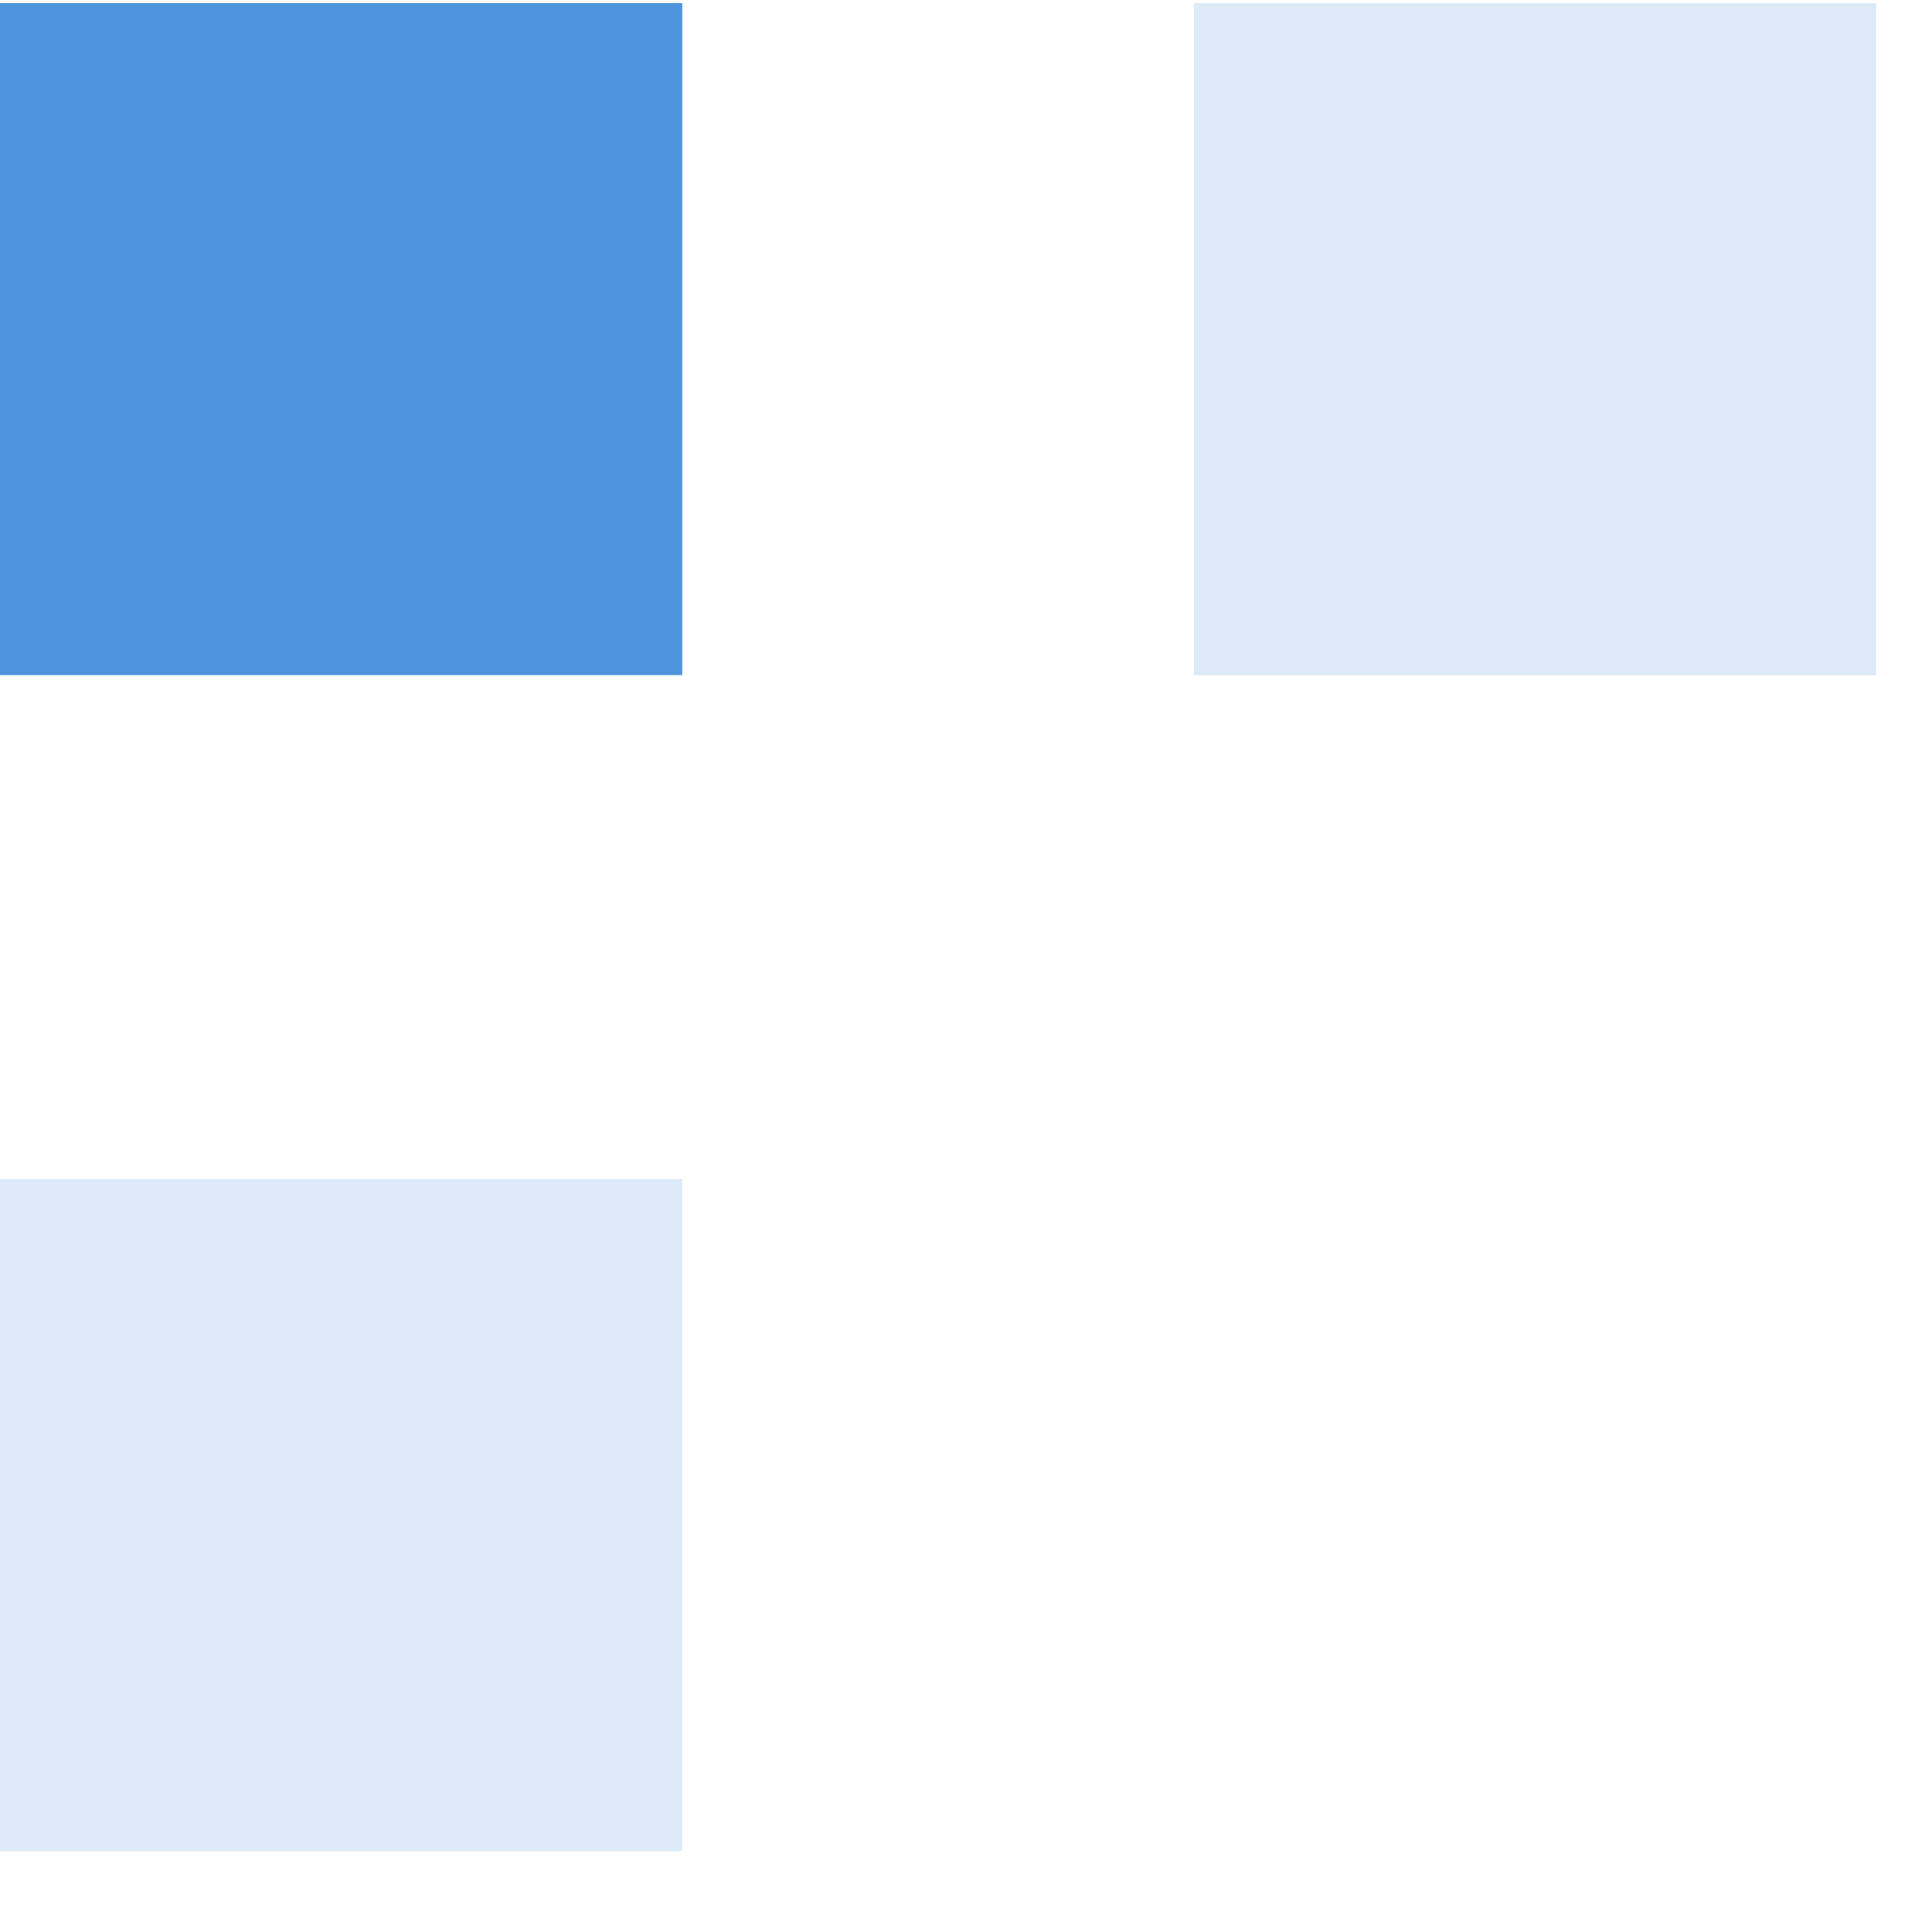
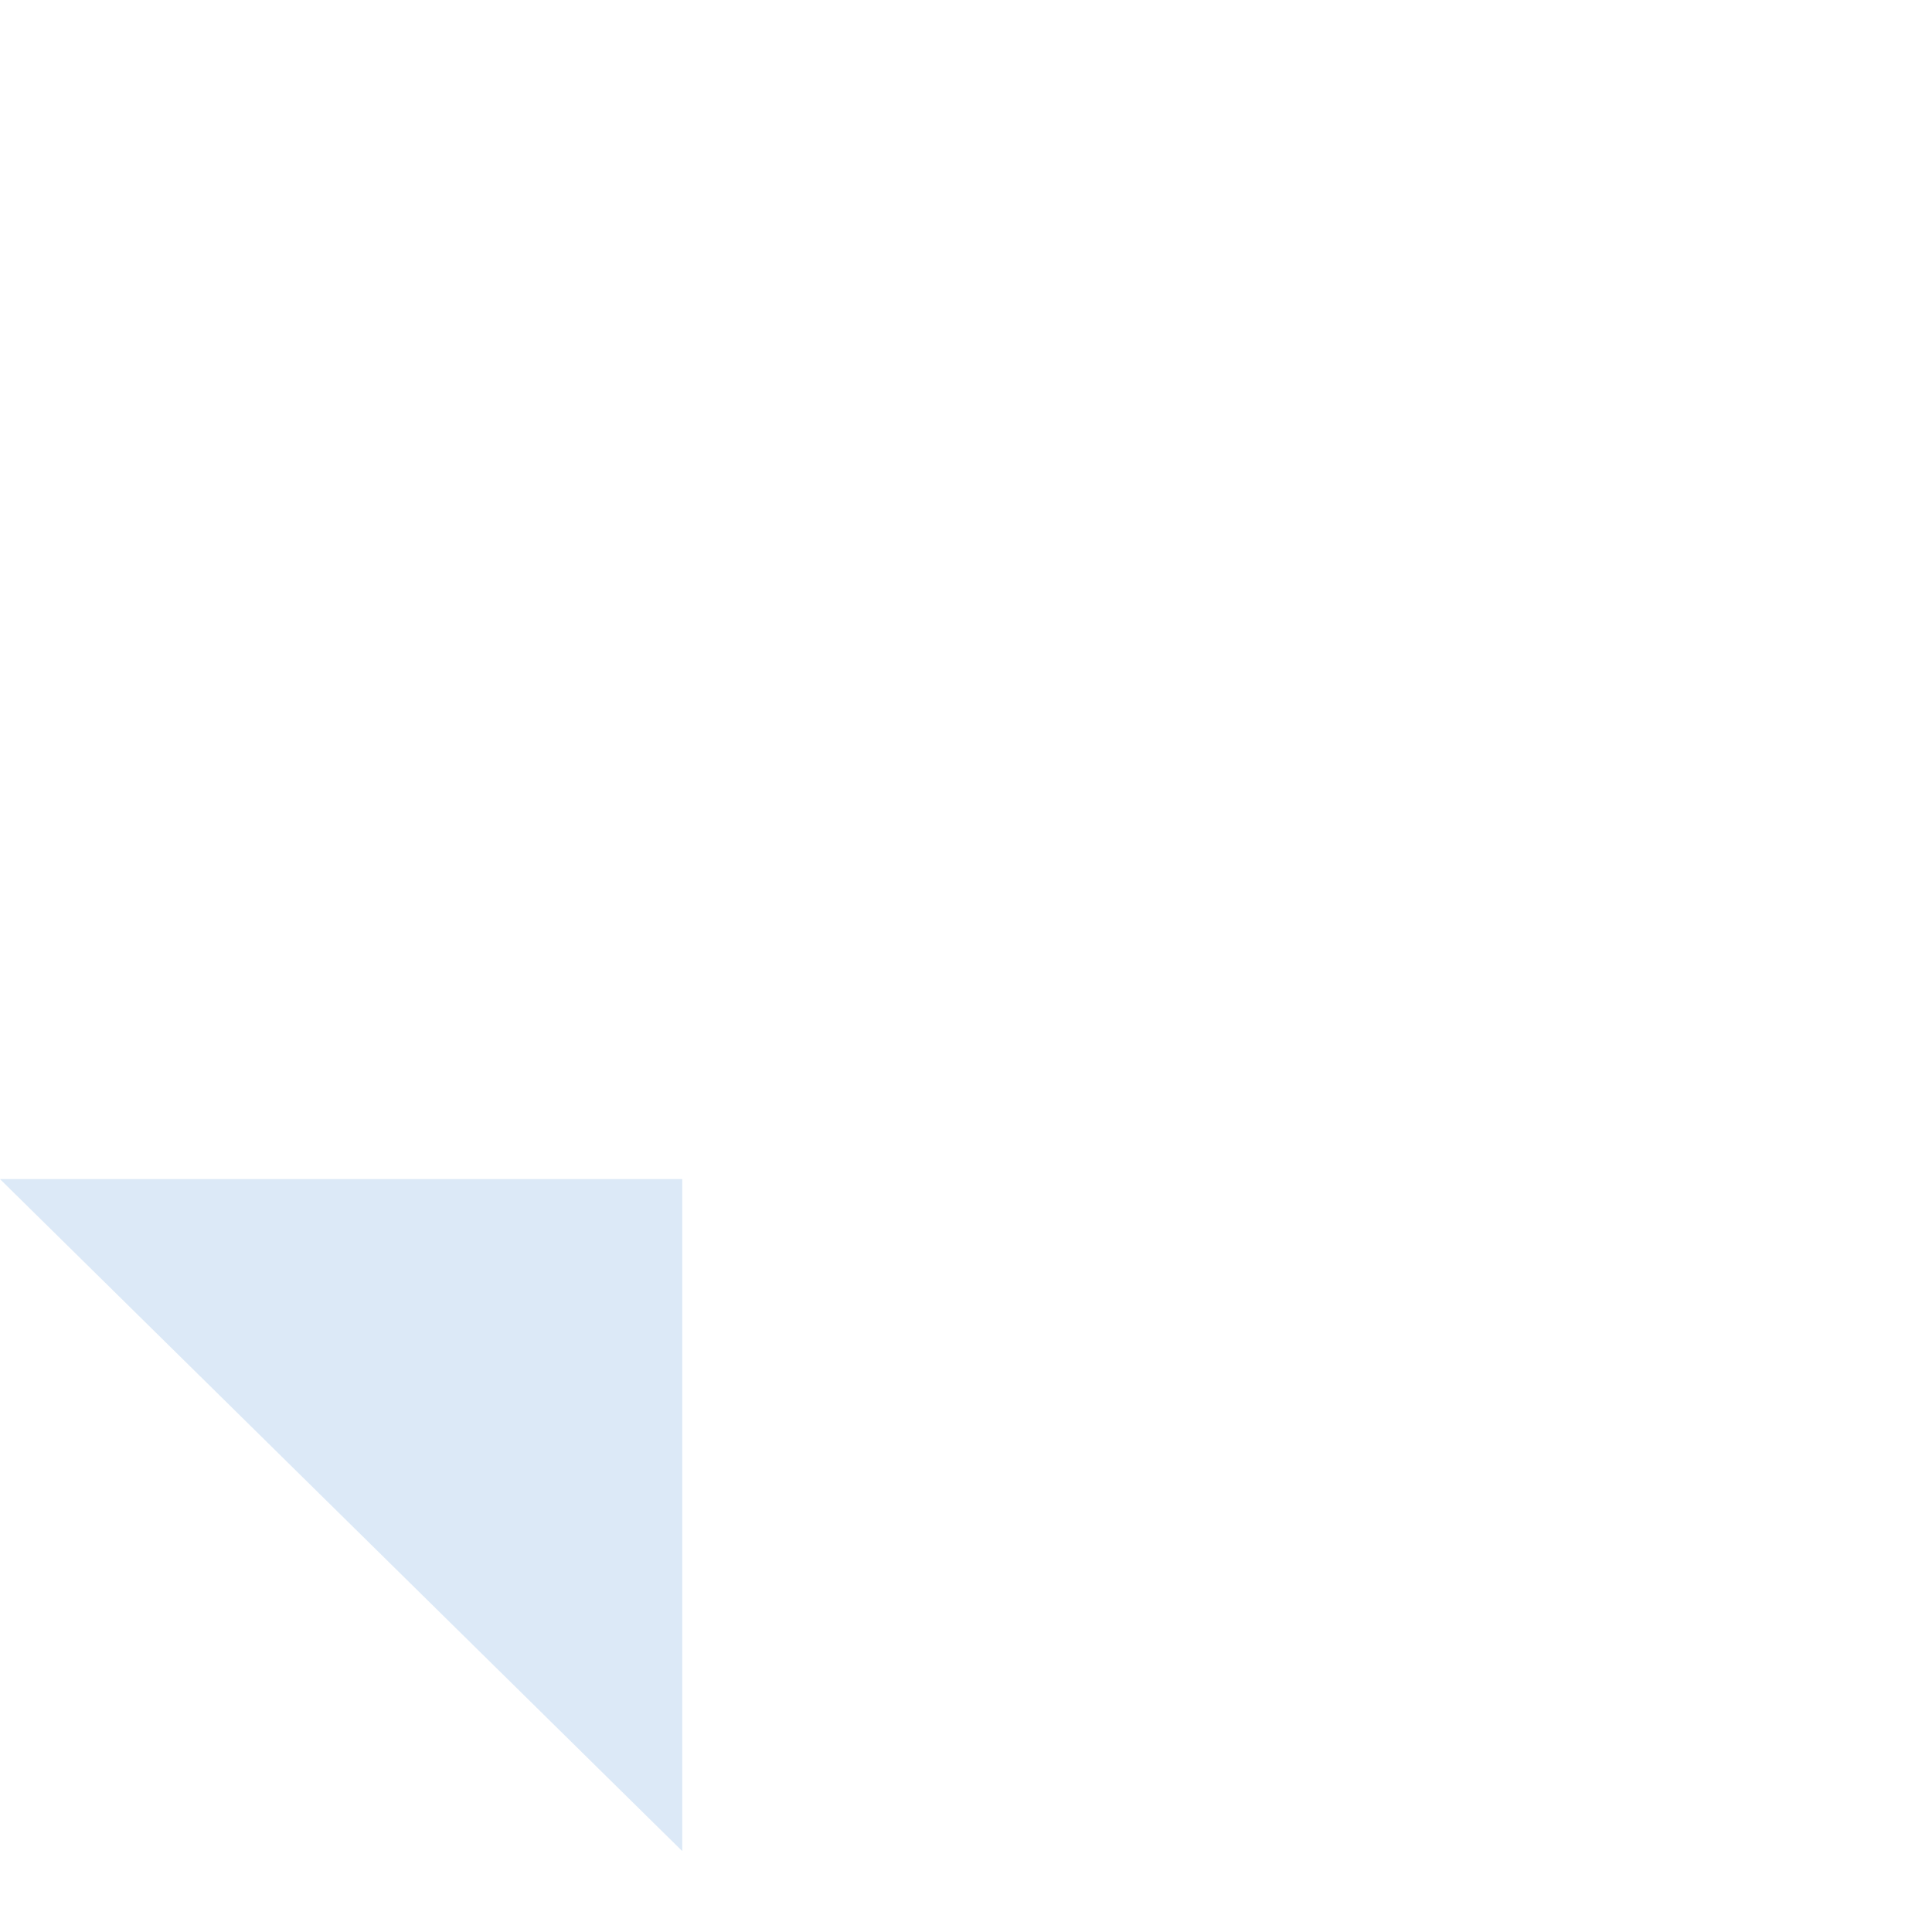
<svg xmlns="http://www.w3.org/2000/svg" width="23" height="23" fill="none">
-   <path opacity=".2" fill="#5094DB" d="M0 14.037h8.122v8H0z" />
-   <path fill="#5094DB" d="M0 .037h8.122v8H0z" />
-   <path opacity=".2" fill="#5094DB" d="M14.213.037h8.122v8h-8.122z" />
+   <path opacity=".2" fill="#5094DB" d="M0 14.037h8.122v8z" />
</svg>